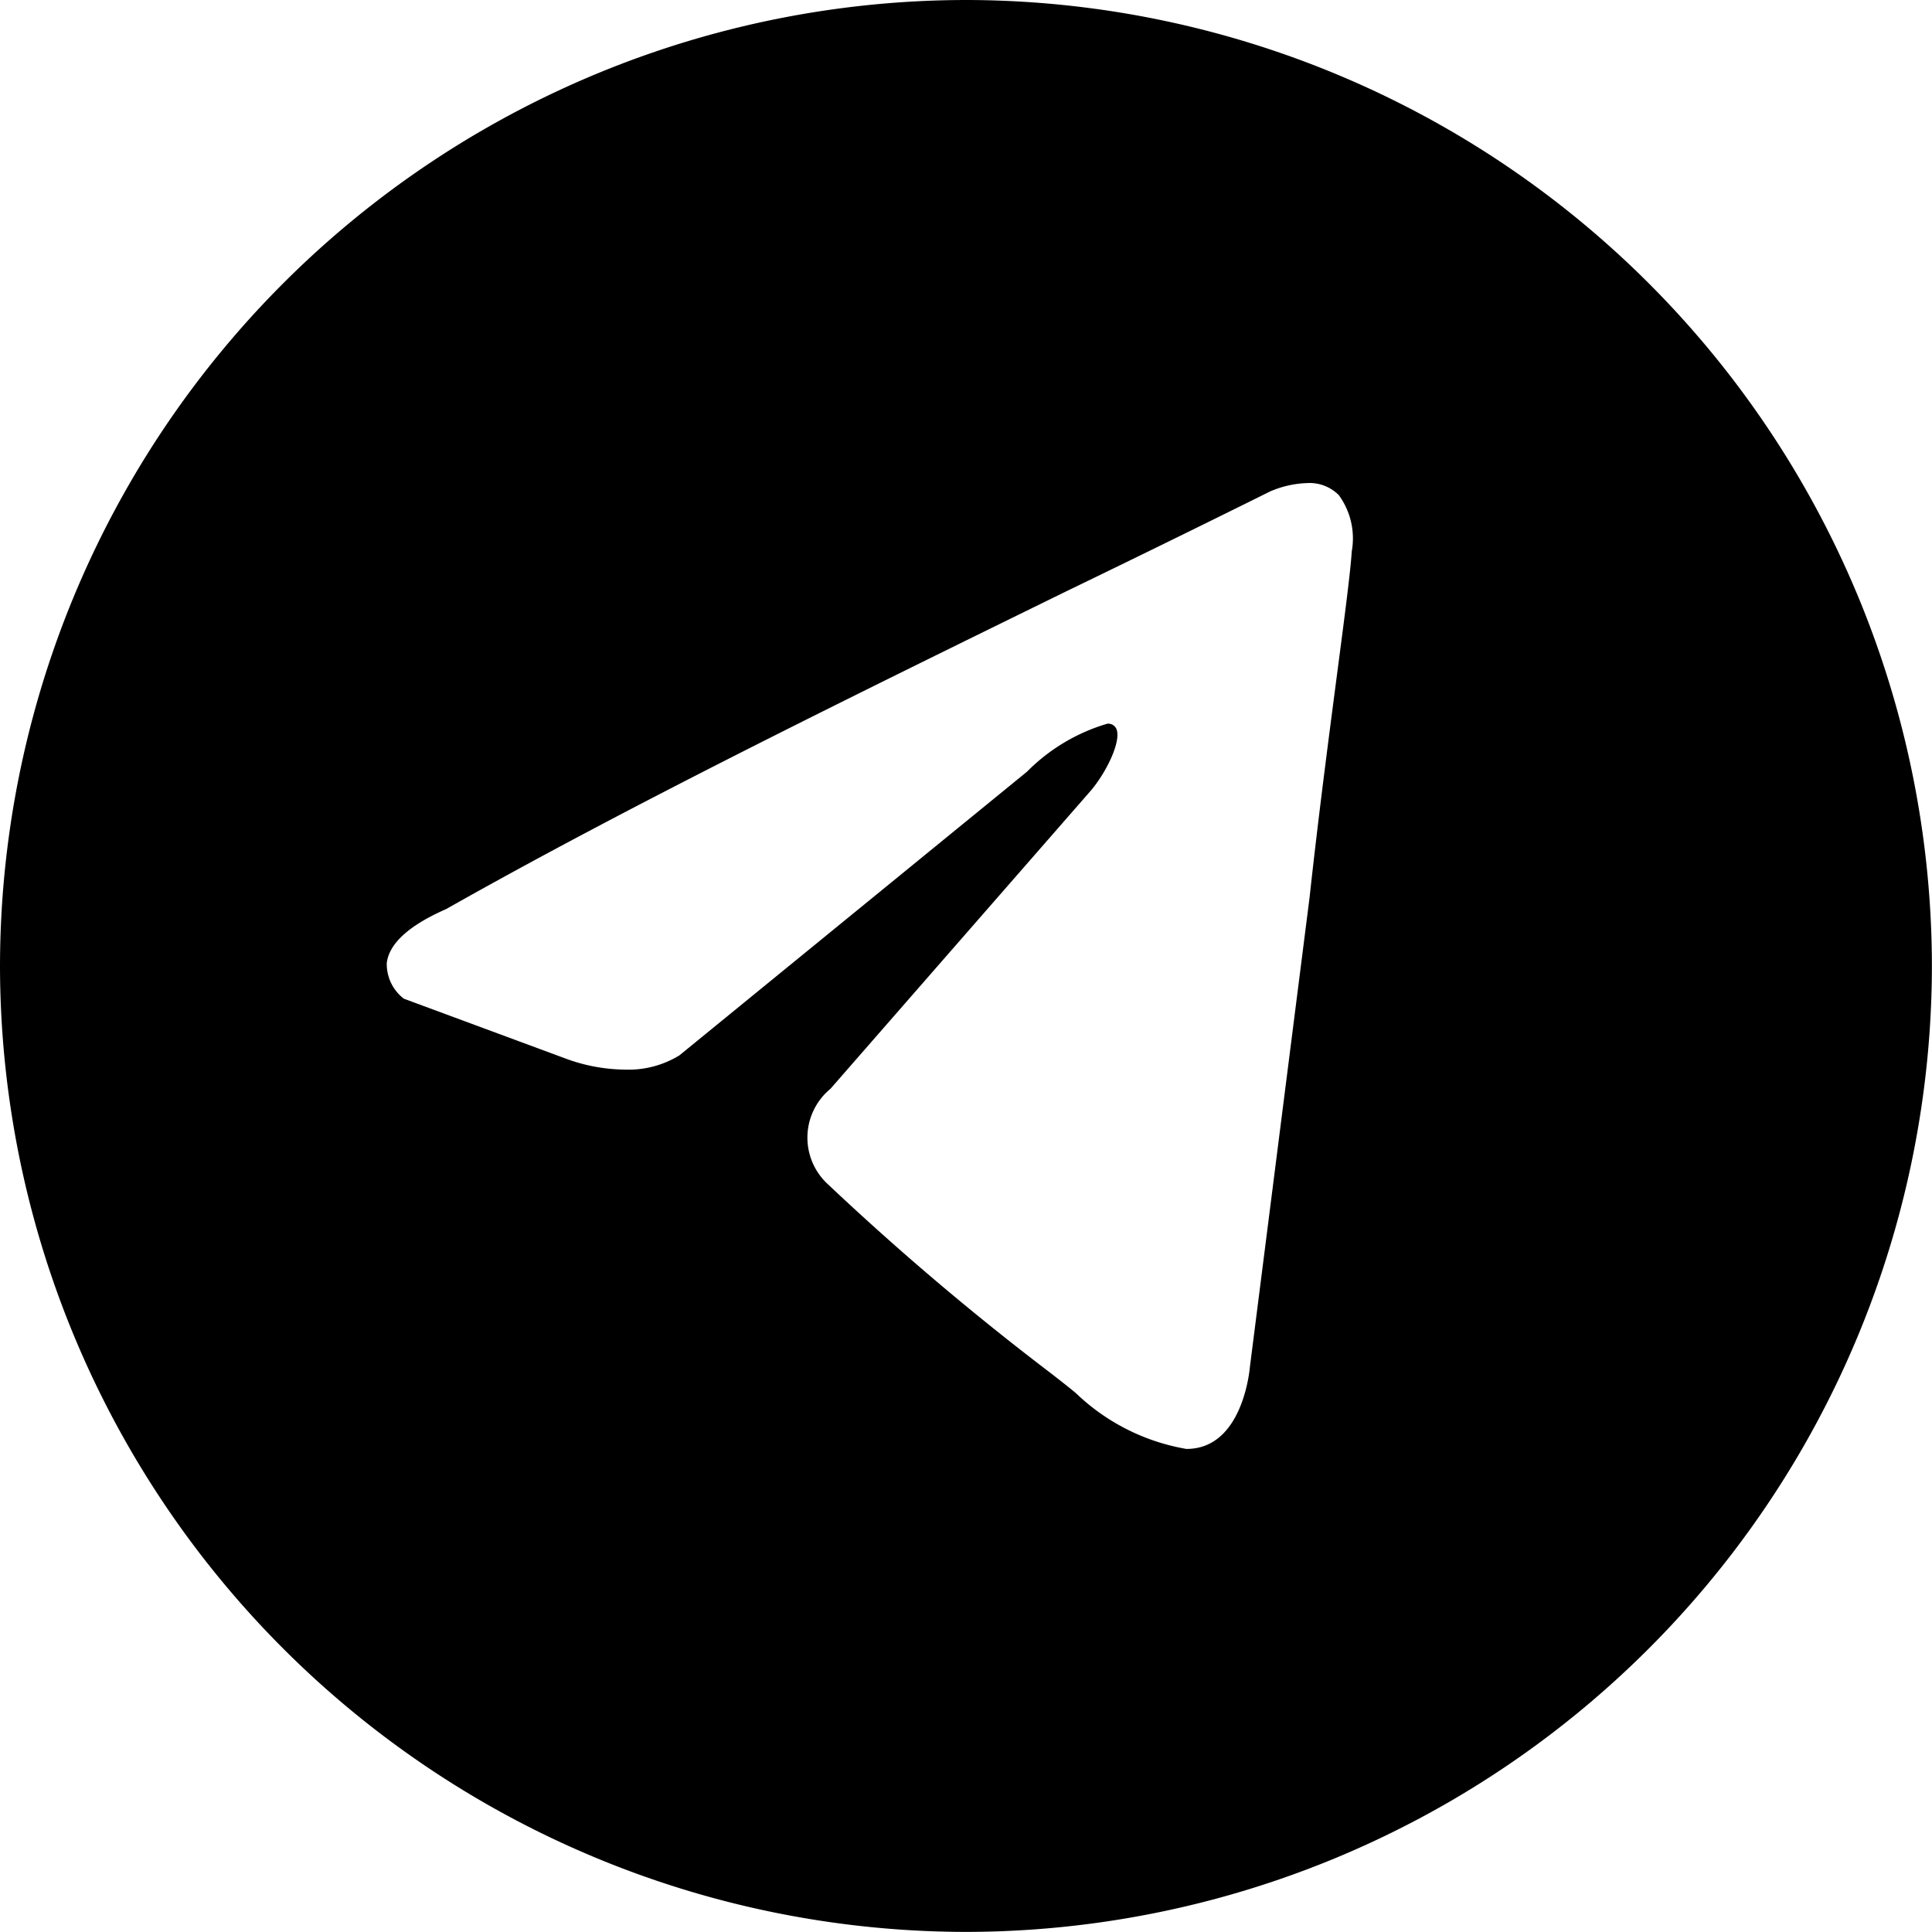
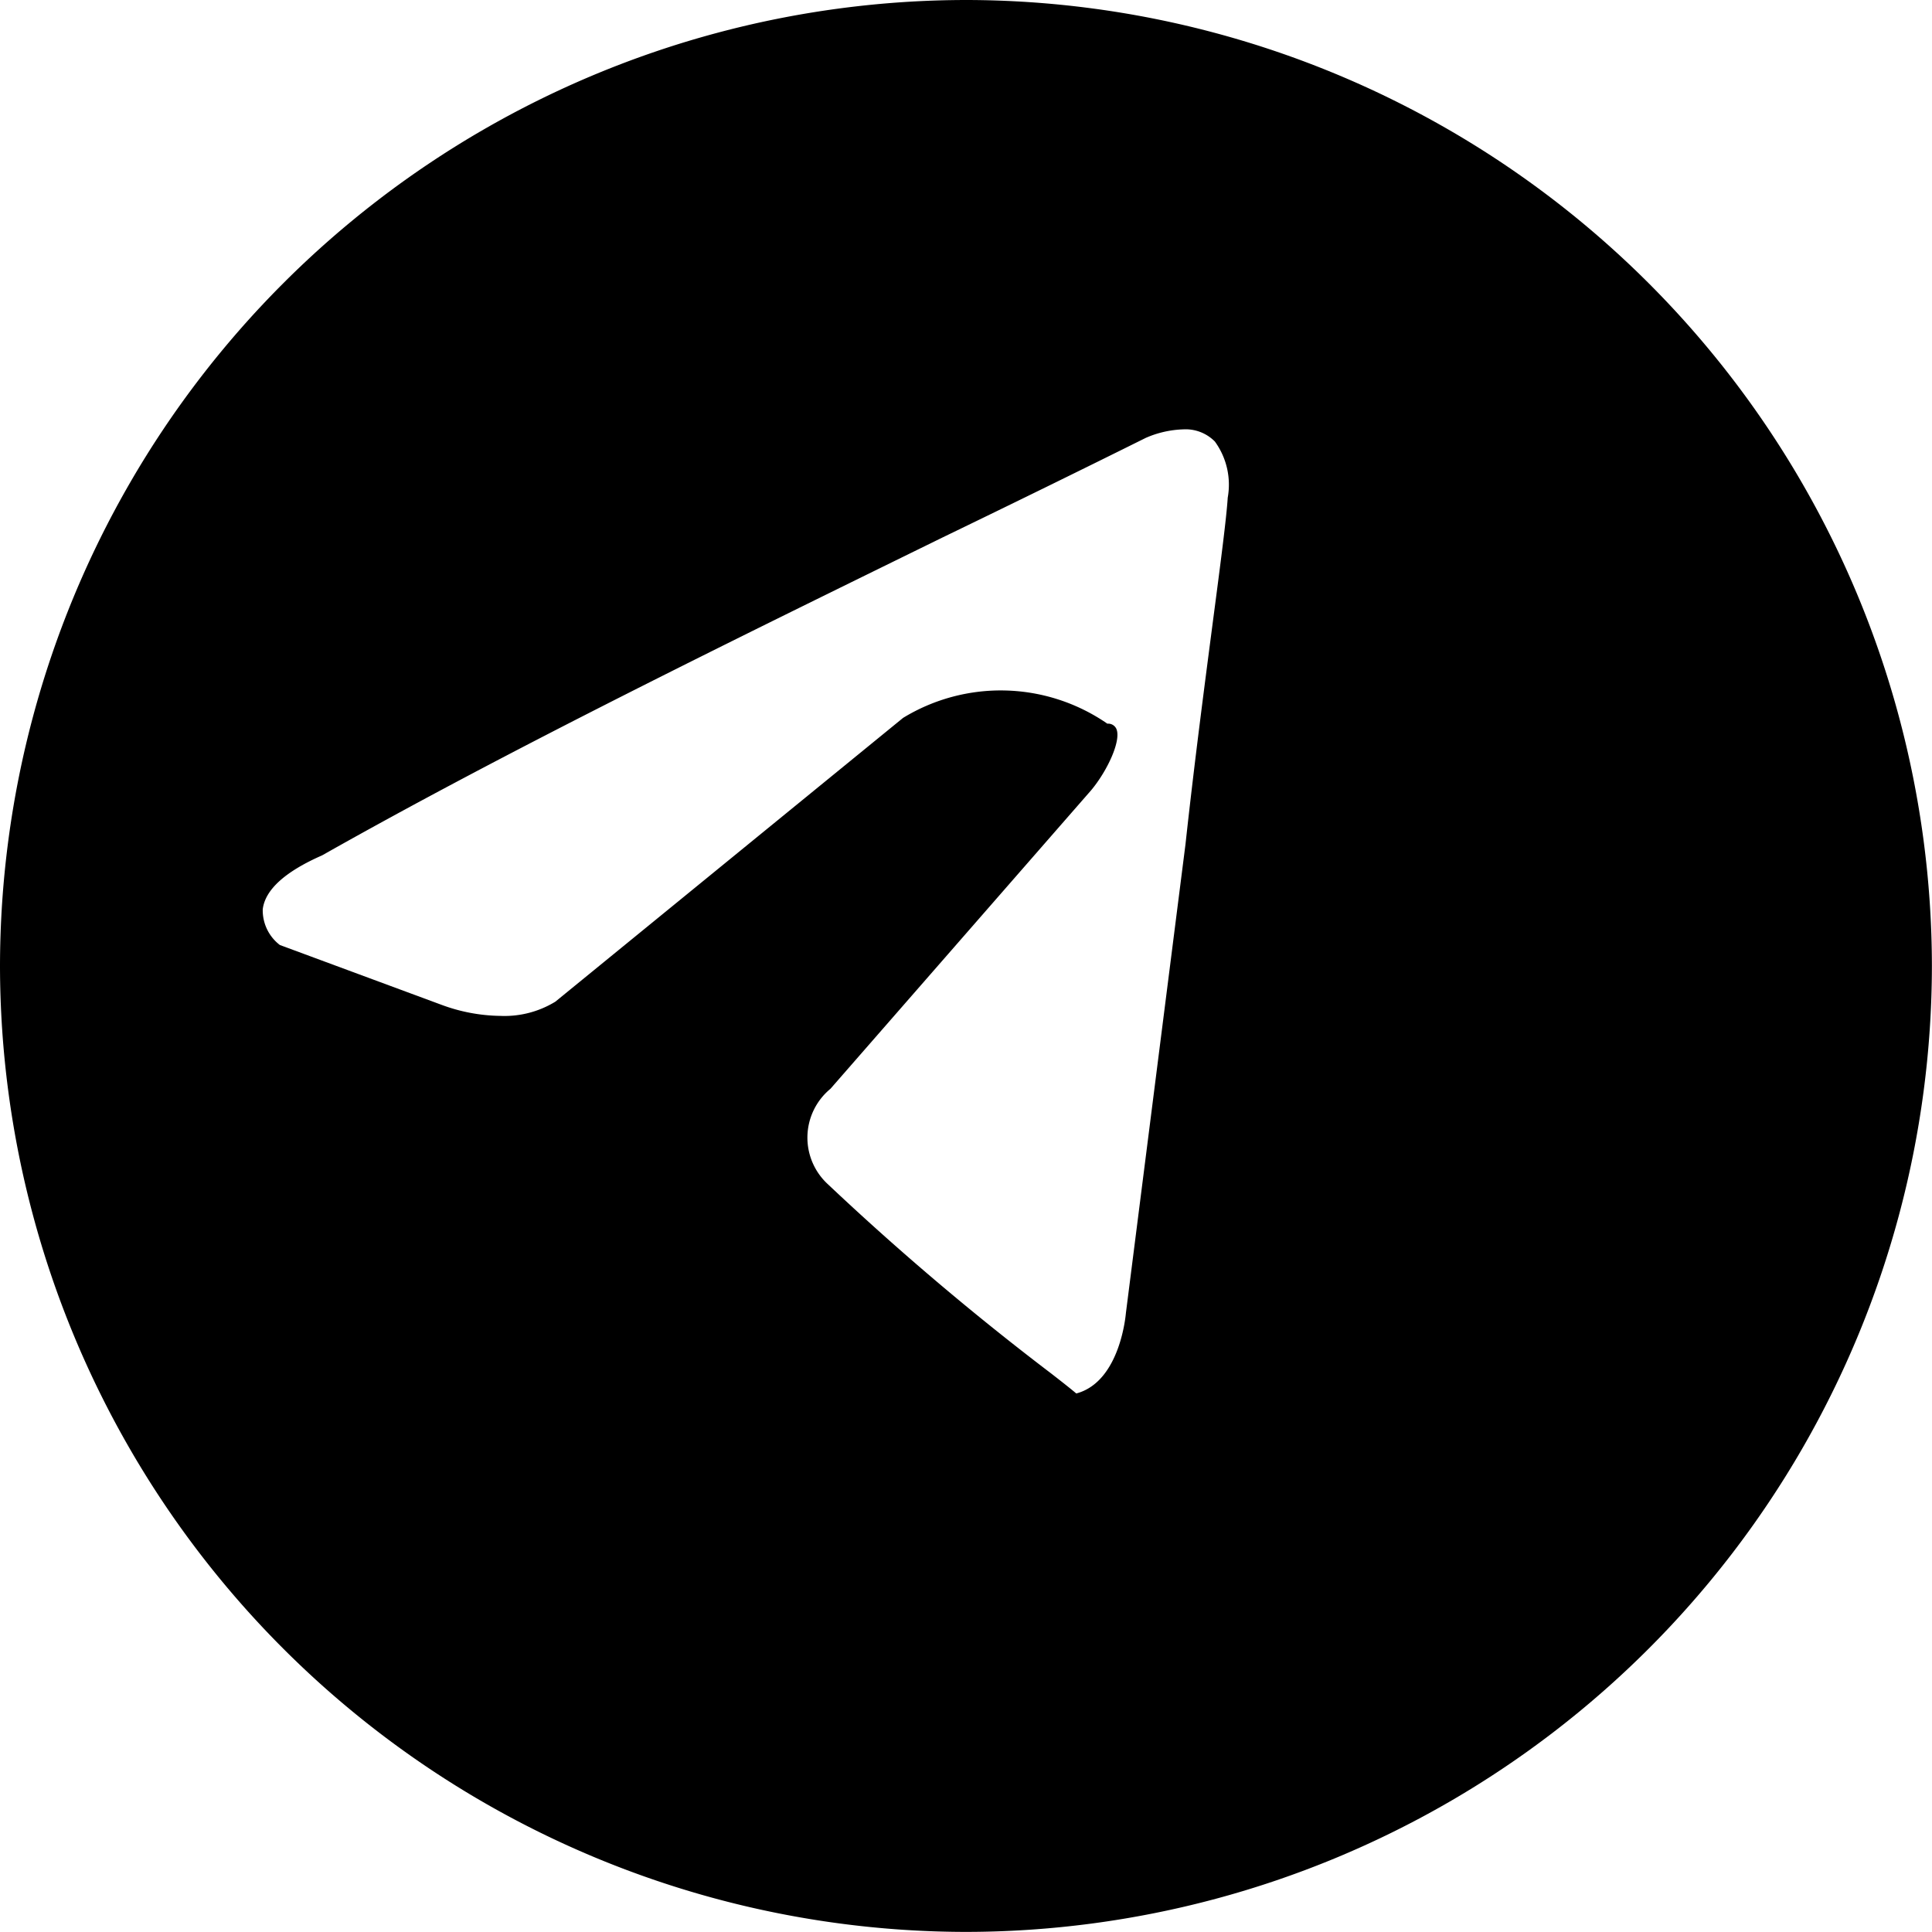
<svg xmlns="http://www.w3.org/2000/svg" width="20.001" height="20" viewBox="0 0 20.001 20">
-   <path id="Вычитание_1" data-name="Вычитание 1" d="M-571,3263a10.012,10.012,0,0,1-10-10,10.012,10.012,0,0,1,10-10,10.011,10.011,0,0,1,10,10A10.011,10.011,0,0,1-571,3263Zm1.463-12.508a.093.093,0,0,1,.093.051c.056.119-.091.435-.259.637l-2.7,3.092a.655.655,0,0,0-.025.989,28.385,28.385,0,0,0,2.313,1.96l.023.018c.129.1.214.169.234.187a2.182,2.182,0,0,0,1.14.574.56.56,0,0,0,.144-.018c.459-.122.513-.827.514-.834l.617-4.854c.093-.853.2-1.664.285-2.316.078-.593.139-1.061.152-1.27a.759.759,0,0,0-.133-.581.425.425,0,0,0-.327-.126,1.047,1.047,0,0,0-.388.088c-.664.33-1.364.673-2.04,1l-.064.031,0,0c-2.2,1.079-4.483,2.194-6.423,3.291-.385.169-.591.357-.615.559a.452.452,0,0,0,.177.369l1.67.618a1.813,1.813,0,0,0,.613.116,1.01,1.01,0,0,0,.569-.147l3.6-2.938A1.941,1.941,0,0,1-569.536,3250.492Z" transform="translate(581 -3243)" />
+   <path id="Вычитание_1" data-name="Вычитание 1" d="M-571,3263a10.012,10.012,0,0,1-10-10,10.012,10.012,0,0,1,10-10,10.011,10.011,0,0,1,10,10A10.011,10.011,0,0,1-571,3263Zm1.463-12.508a.093.093,0,0,1,.093.051c.056.119-.091.435-.259.637l-2.7,3.092a.655.655,0,0,0-.025.989,28.385,28.385,0,0,0,2.313,1.96l.023.018c.129.1.214.169.234.187c.459-.122.513-.827.514-.834l.617-4.854c.093-.853.2-1.664.285-2.316.078-.593.139-1.061.152-1.27a.759.759,0,0,0-.133-.581.425.425,0,0,0-.327-.126,1.047,1.047,0,0,0-.388.088c-.664.33-1.364.673-2.04,1l-.064.031,0,0c-2.2,1.079-4.483,2.194-6.423,3.291-.385.169-.591.357-.615.559a.452.452,0,0,0,.177.369l1.67.618a1.813,1.813,0,0,0,.613.116,1.01,1.01,0,0,0,.569-.147l3.6-2.938A1.941,1.941,0,0,1-569.536,3250.492Z" transform="translate(581 -3243)" />
</svg>